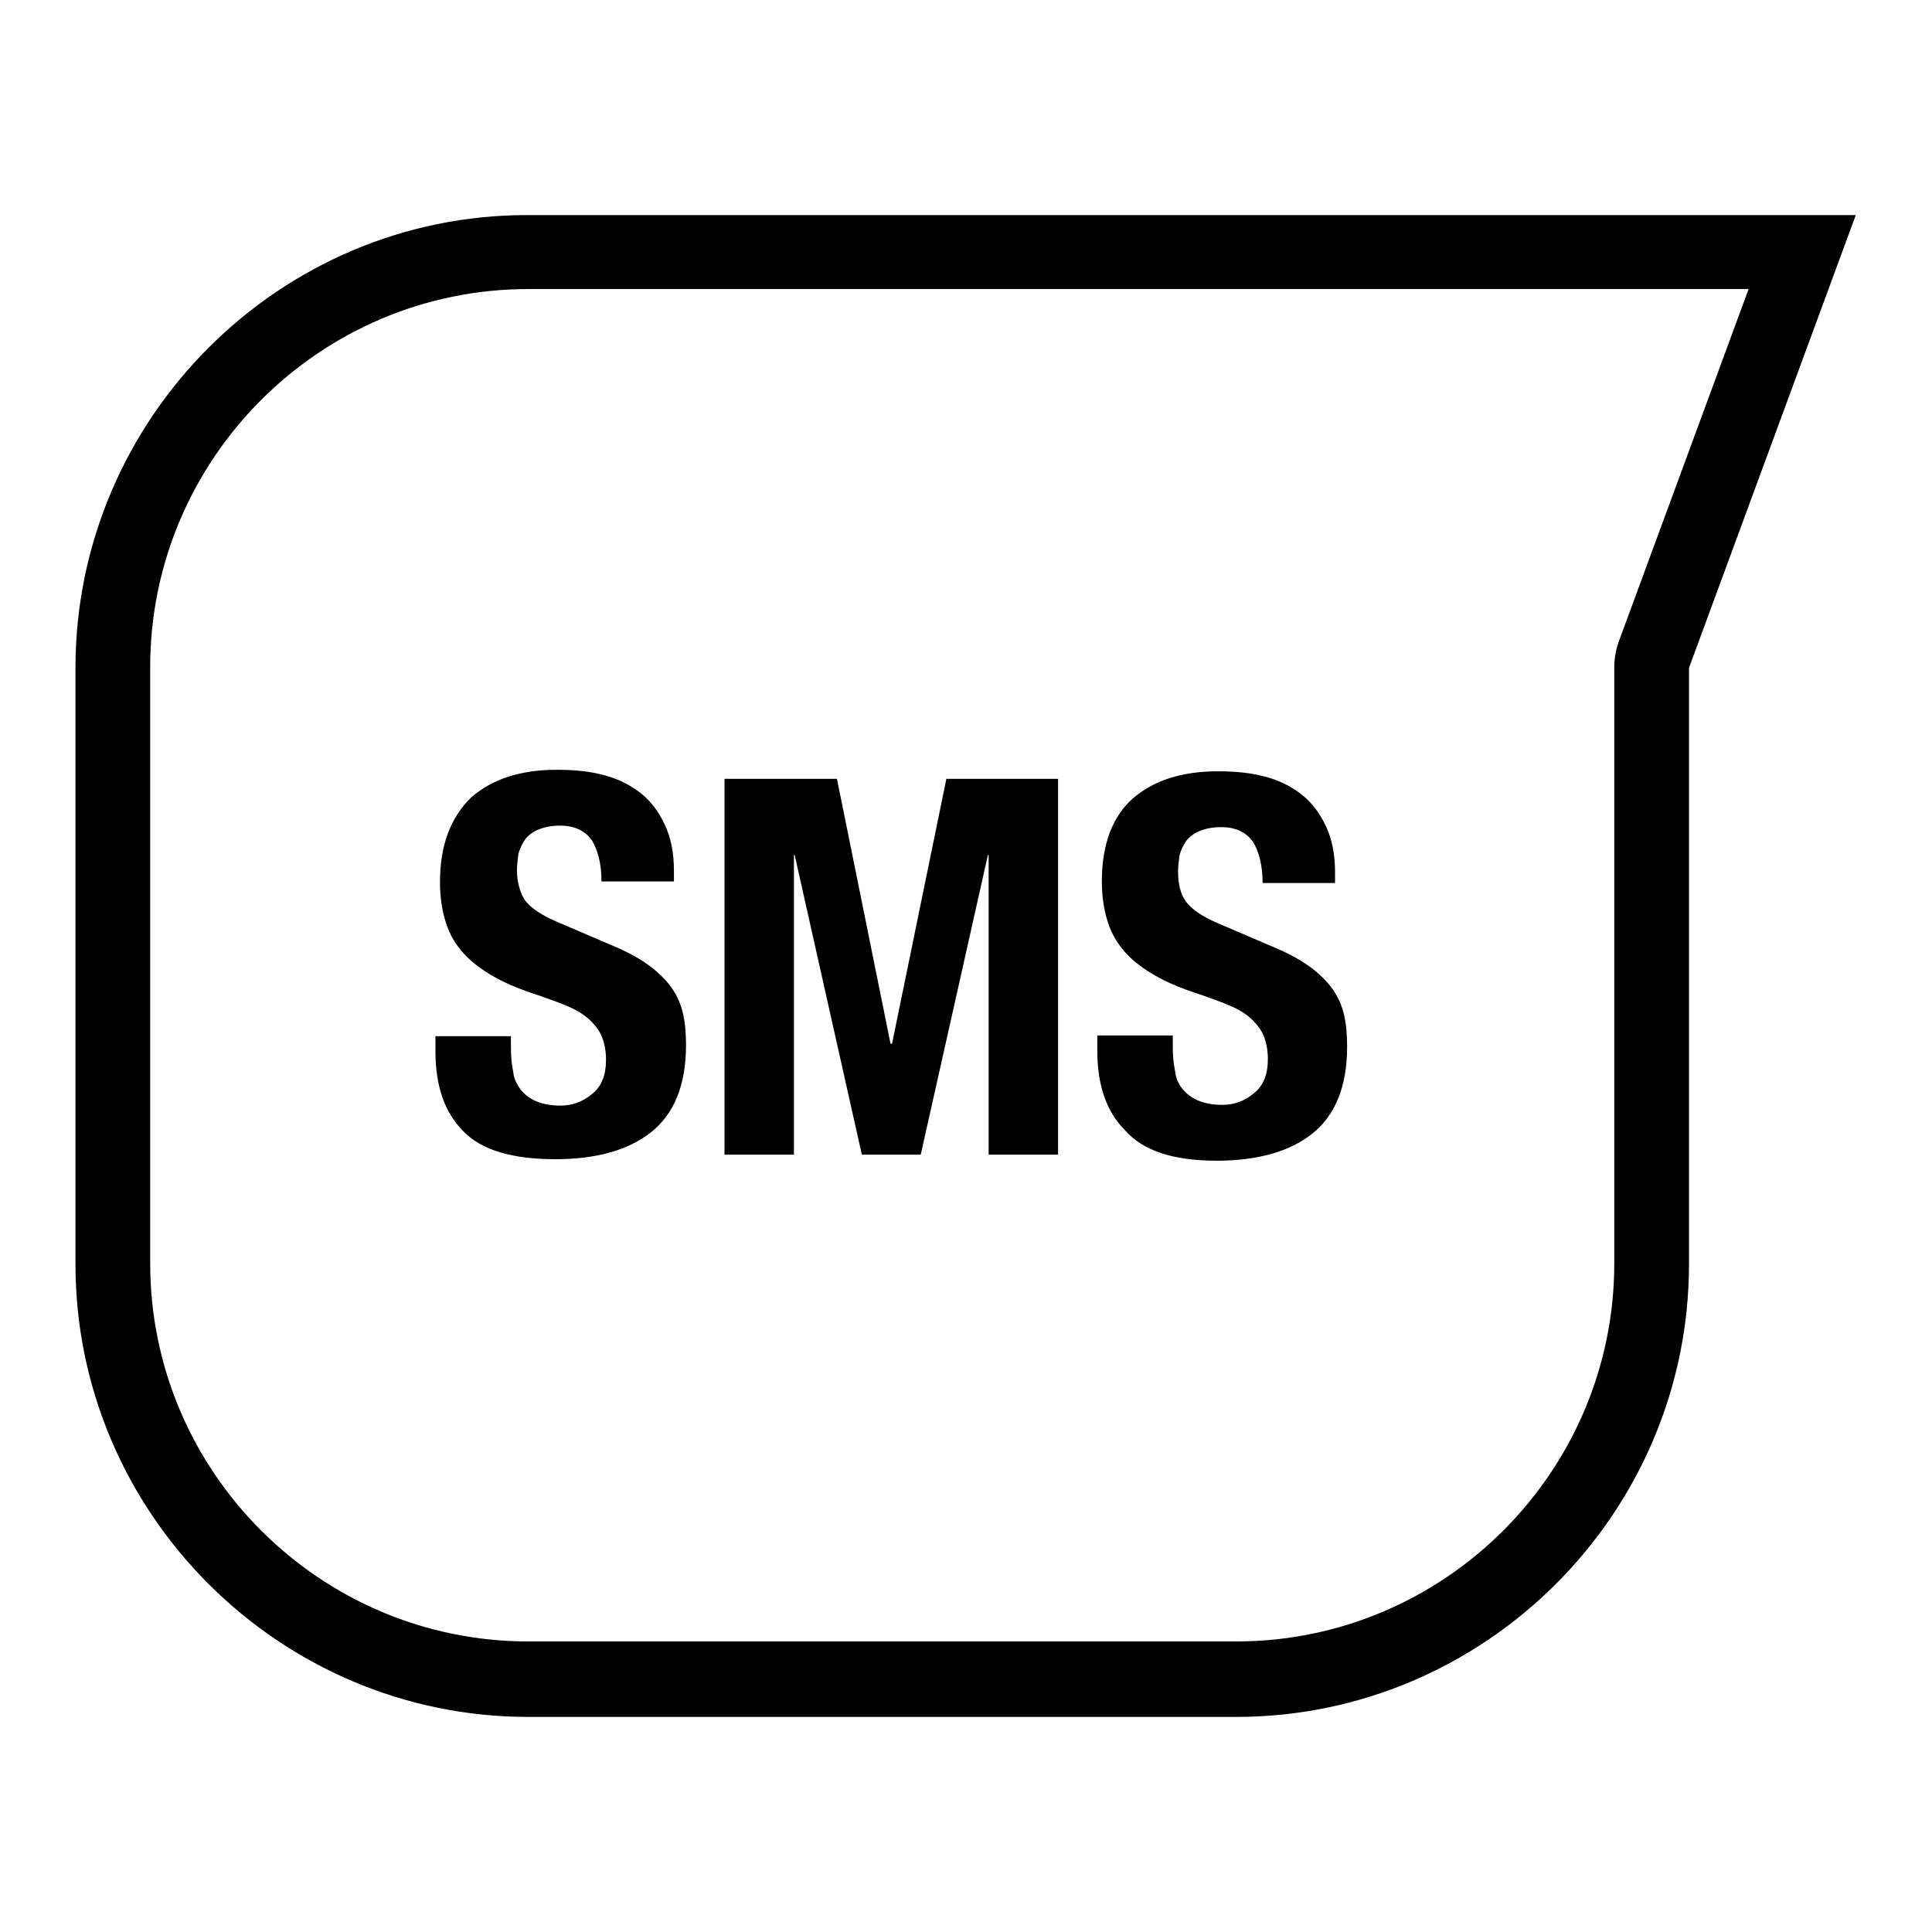
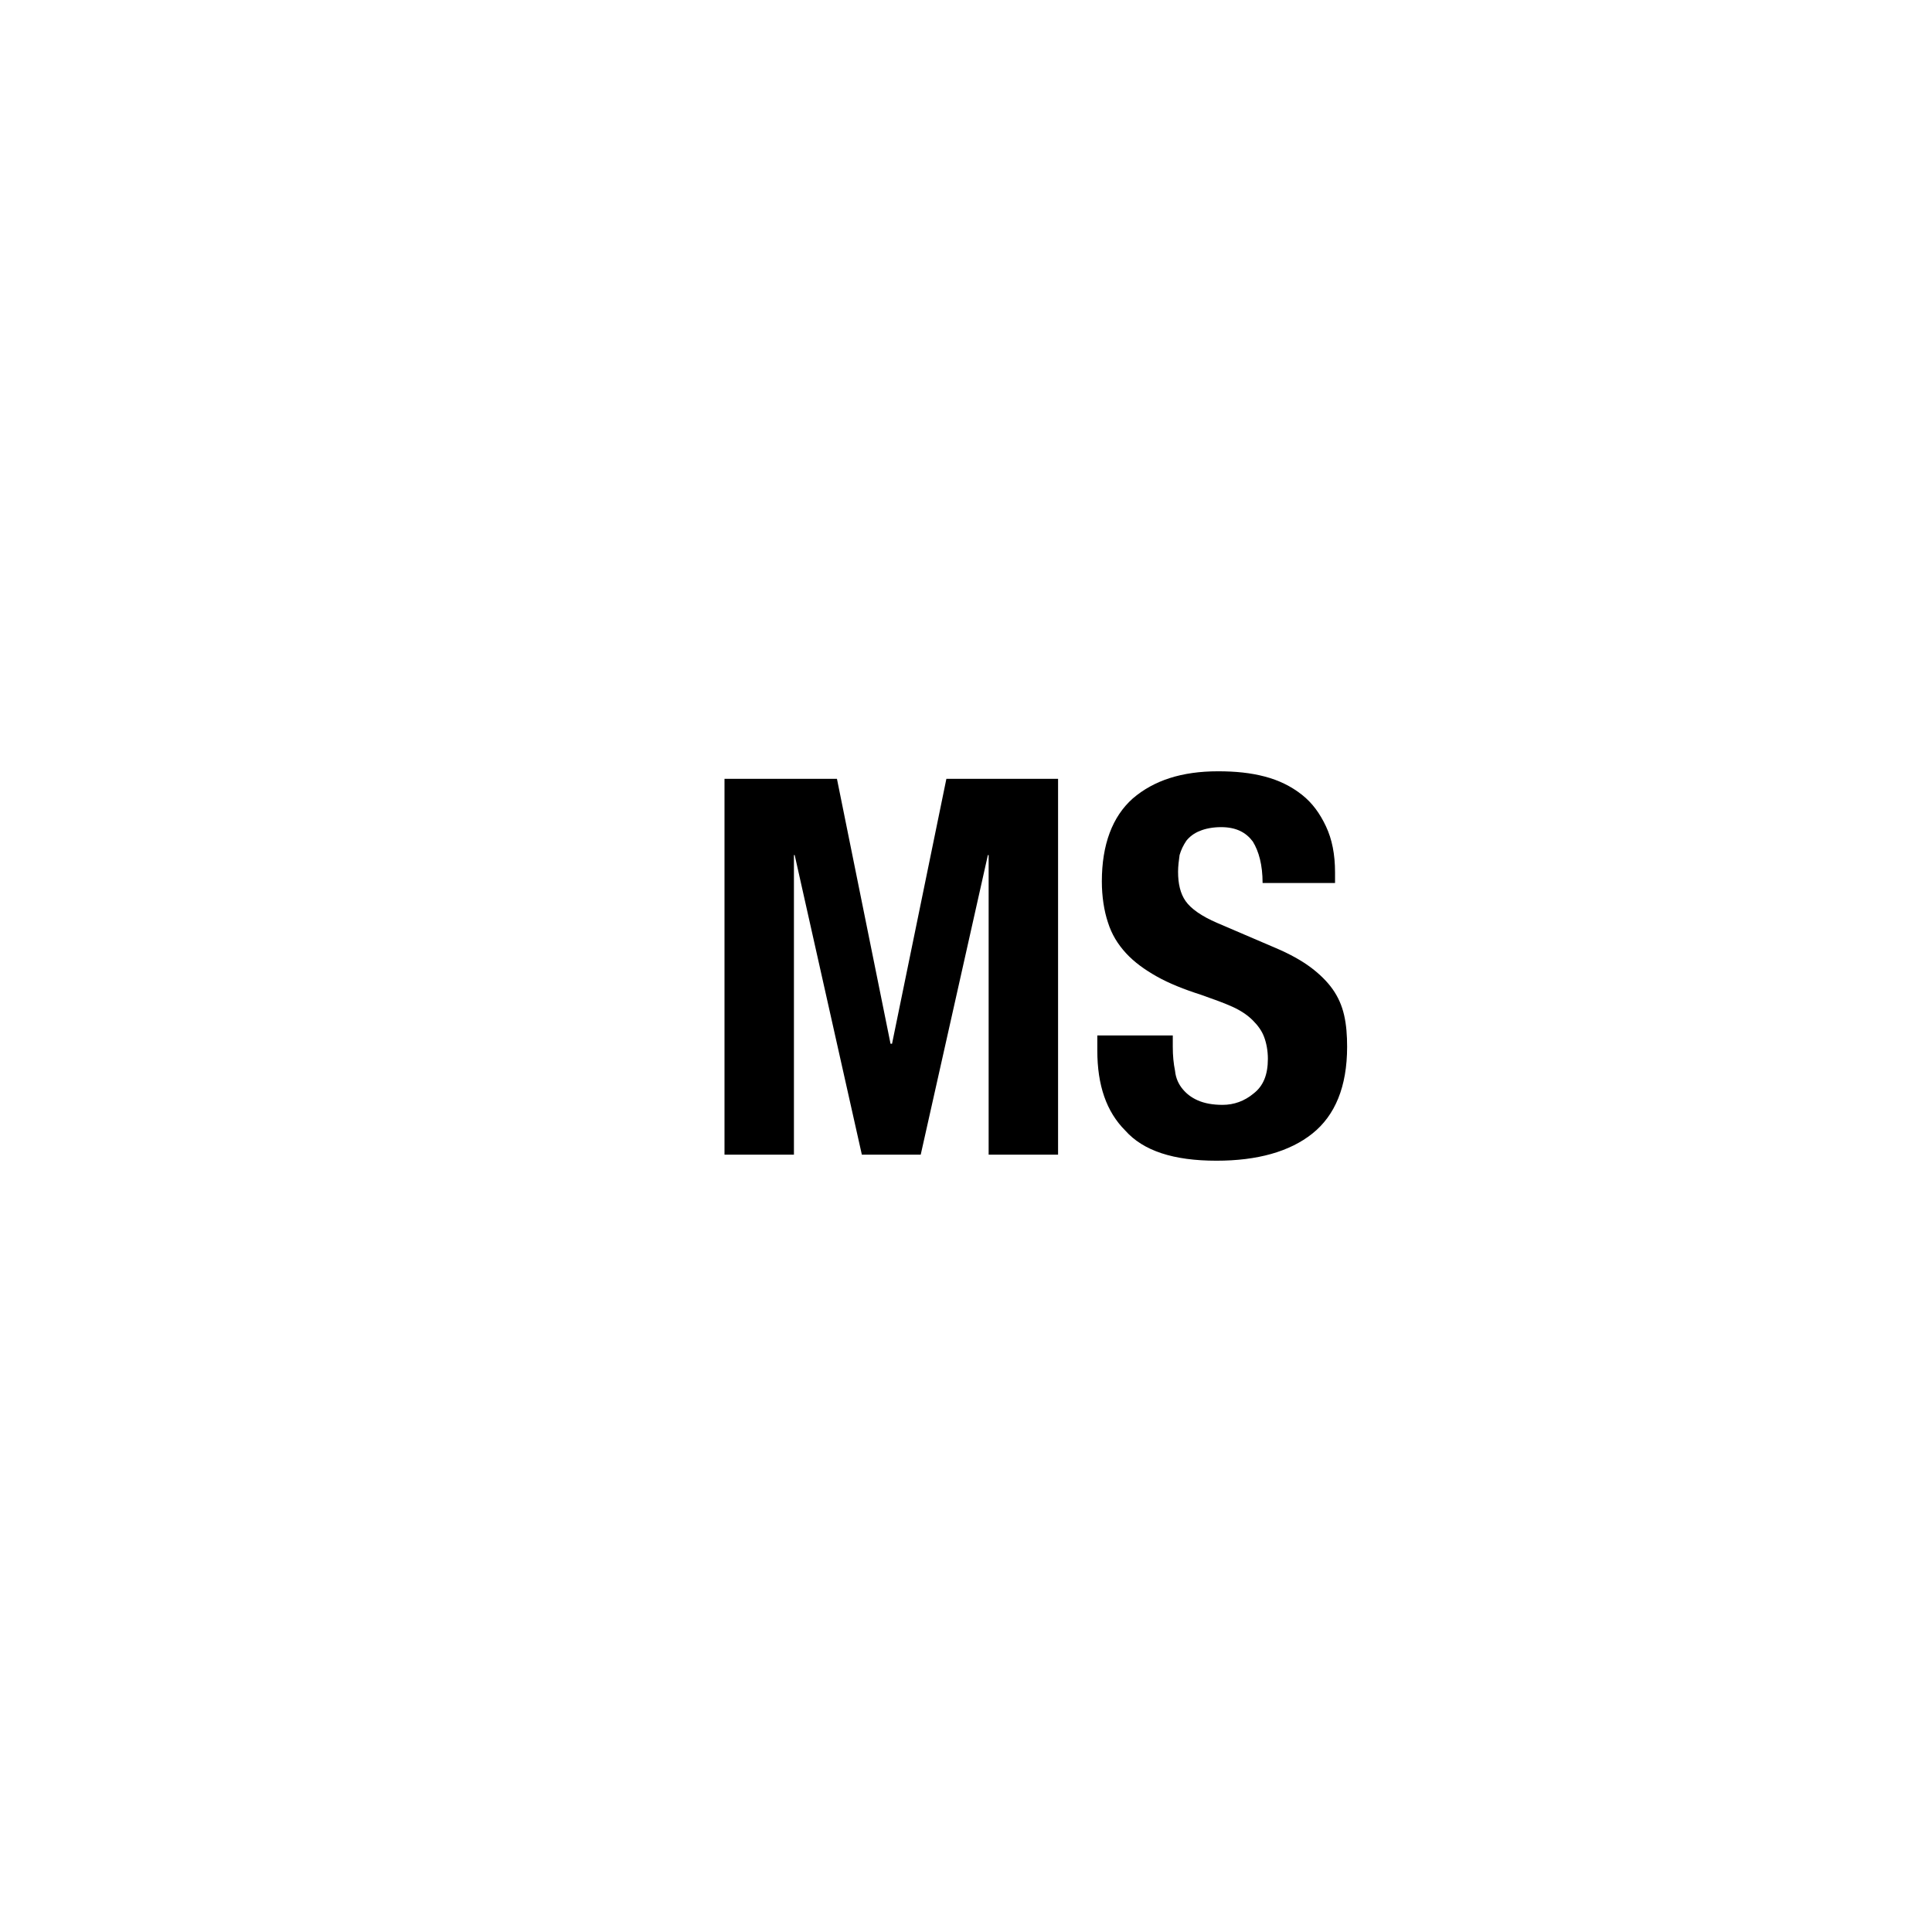
<svg xmlns="http://www.w3.org/2000/svg" version="1.1" x="0px" y="0px" viewBox="0 0 256 256" enable-background="new 0 0 256 256" xml:space="preserve">
  <g>
    <g>
-       <path fill="#000000" d="M10,88.5v79c0,33,27,60,60,60h93.8c33,0,60-27,60-60v-79l22.1-60H70C37,28.4,10,55.5,10,88.5z M214.5,85c-0.4,1.1-0.6,2.3-0.6,3.4v79c0,27.6-22.5,50.1-50.1,50.1H70c-27.6,0-50.1-22.5-50.1-50.1v-79c0-27.6,22.5-50.1,50.1-50.1h161.7L214.5,85z" />
-       <path fill="#000000" d="M58.3,116.9c0,2,0.3,3.9,0.8,5.4c0.5,1.6,1.3,2.9,2.4,4.1c1.1,1.2,2.5,2.2,4.1,3.1c1.6,0.9,3.6,1.7,5.8,2.4c1.7,0.6,3.1,1.1,4.2,1.6c1.1,0.5,2,1.1,2.7,1.8c0.7,0.7,1.2,1.4,1.5,2.2c0.3,0.8,0.5,1.8,0.5,2.9c0,2.1-0.6,3.6-1.9,4.6c-1.2,1-2.6,1.5-4.1,1.5c-1.3,0-2.4-0.2-3.3-0.6c-0.9-0.4-1.5-0.9-2-1.5c-0.5-0.7-0.9-1.4-1-2.4c-0.2-1-0.3-2-0.3-3.2v-1.5h-10v2c0,4.6,1.2,8.1,3.7,10.6c2.4,2.5,6.5,3.7,12.2,3.7c5.4,0,9.7-1.2,12.7-3.6c3-2.4,4.6-6.2,4.6-11.5c0-1.5-0.1-2.9-0.4-4.2c-0.3-1.3-0.8-2.4-1.5-3.4c-0.7-1-1.7-2-2.9-2.9c-1.2-0.9-2.8-1.8-4.7-2.6l-7.7-3.3c-2.1-0.9-3.5-1.9-4.2-2.9c-0.6-1-1-2.3-1-3.9c0-0.7,0.1-1.5,0.2-2.2c0.2-0.7,0.5-1.3,0.9-1.9c0.4-0.5,1-1,1.8-1.3c0.7-0.3,1.7-0.5,2.8-0.5c2,0,3.3,0.7,4.2,1.9c0.8,1.3,1.3,3.1,1.3,5.5h9.6v-1.4c0-2.4-0.4-4.4-1.2-6.1c-0.8-1.7-1.8-3.1-3.2-4.2c-1.4-1.1-3-1.9-4.9-2.4c-1.9-0.5-3.9-0.7-6.2-0.7c-4.8,0-8.5,1.2-11.3,3.6C59.7,108.3,58.3,112,58.3,116.9z" />
      <path fill="#000000" d="M105.2,113.3h0.1l8.9,39.7h7.8l8.9-39.7h0.1V153h9.2v-49.8h-14.8l-7.2,35.1H118l-7.1-35.1H96V153h9.2V113.3z" />
      <path fill="#000000" d="M161.2,153.8c5.4,0,9.7-1.2,12.7-3.6c3-2.4,4.6-6.2,4.6-11.5c0-1.5-0.1-2.9-0.4-4.2c-0.3-1.3-0.8-2.4-1.5-3.4c-0.7-1-1.7-2-2.9-2.9c-1.2-0.9-2.8-1.8-4.7-2.6l-7.7-3.3c-2.1-0.9-3.5-1.9-4.2-2.9c-0.7-1-1-2.3-1-3.9c0-0.7,0.1-1.5,0.2-2.2c0.2-0.7,0.5-1.3,0.9-1.9c0.4-0.5,1-1,1.8-1.3c0.7-0.3,1.7-0.5,2.8-0.5c2,0,3.3,0.7,4.2,1.9c0.8,1.3,1.3,3.1,1.3,5.5h9.6v-1.4c0-2.4-0.4-4.4-1.2-6.1c-0.8-1.7-1.8-3.1-3.2-4.2c-1.4-1.1-3-1.9-4.9-2.4c-1.9-0.5-3.9-0.7-6.2-0.7c-4.8,0-8.5,1.2-11.3,3.6c-2.7,2.4-4.1,6.1-4.1,11c0,2,0.3,3.9,0.8,5.4c0.5,1.6,1.3,2.9,2.4,4.1c1.1,1.2,2.5,2.2,4.1,3.1c1.6,0.9,3.6,1.7,5.8,2.4c1.7,0.6,3.1,1.1,4.2,1.6c1.1,0.5,2,1.1,2.7,1.8c0.7,0.7,1.2,1.4,1.5,2.2c0.3,0.8,0.5,1.8,0.5,2.9c0,2.1-0.6,3.6-1.9,4.6c-1.2,1-2.6,1.5-4.1,1.5c-1.3,0-2.4-0.2-3.3-0.6c-0.9-0.4-1.5-0.9-2-1.5c-0.5-0.6-0.9-1.4-1-2.4c-0.2-1-0.3-2-0.3-3.2v-1.5h-10v2c0,4.6,1.2,8.1,3.7,10.6C151.5,152.5,155.5,153.8,161.2,153.8z" />
    </g>
  </g>
</svg>